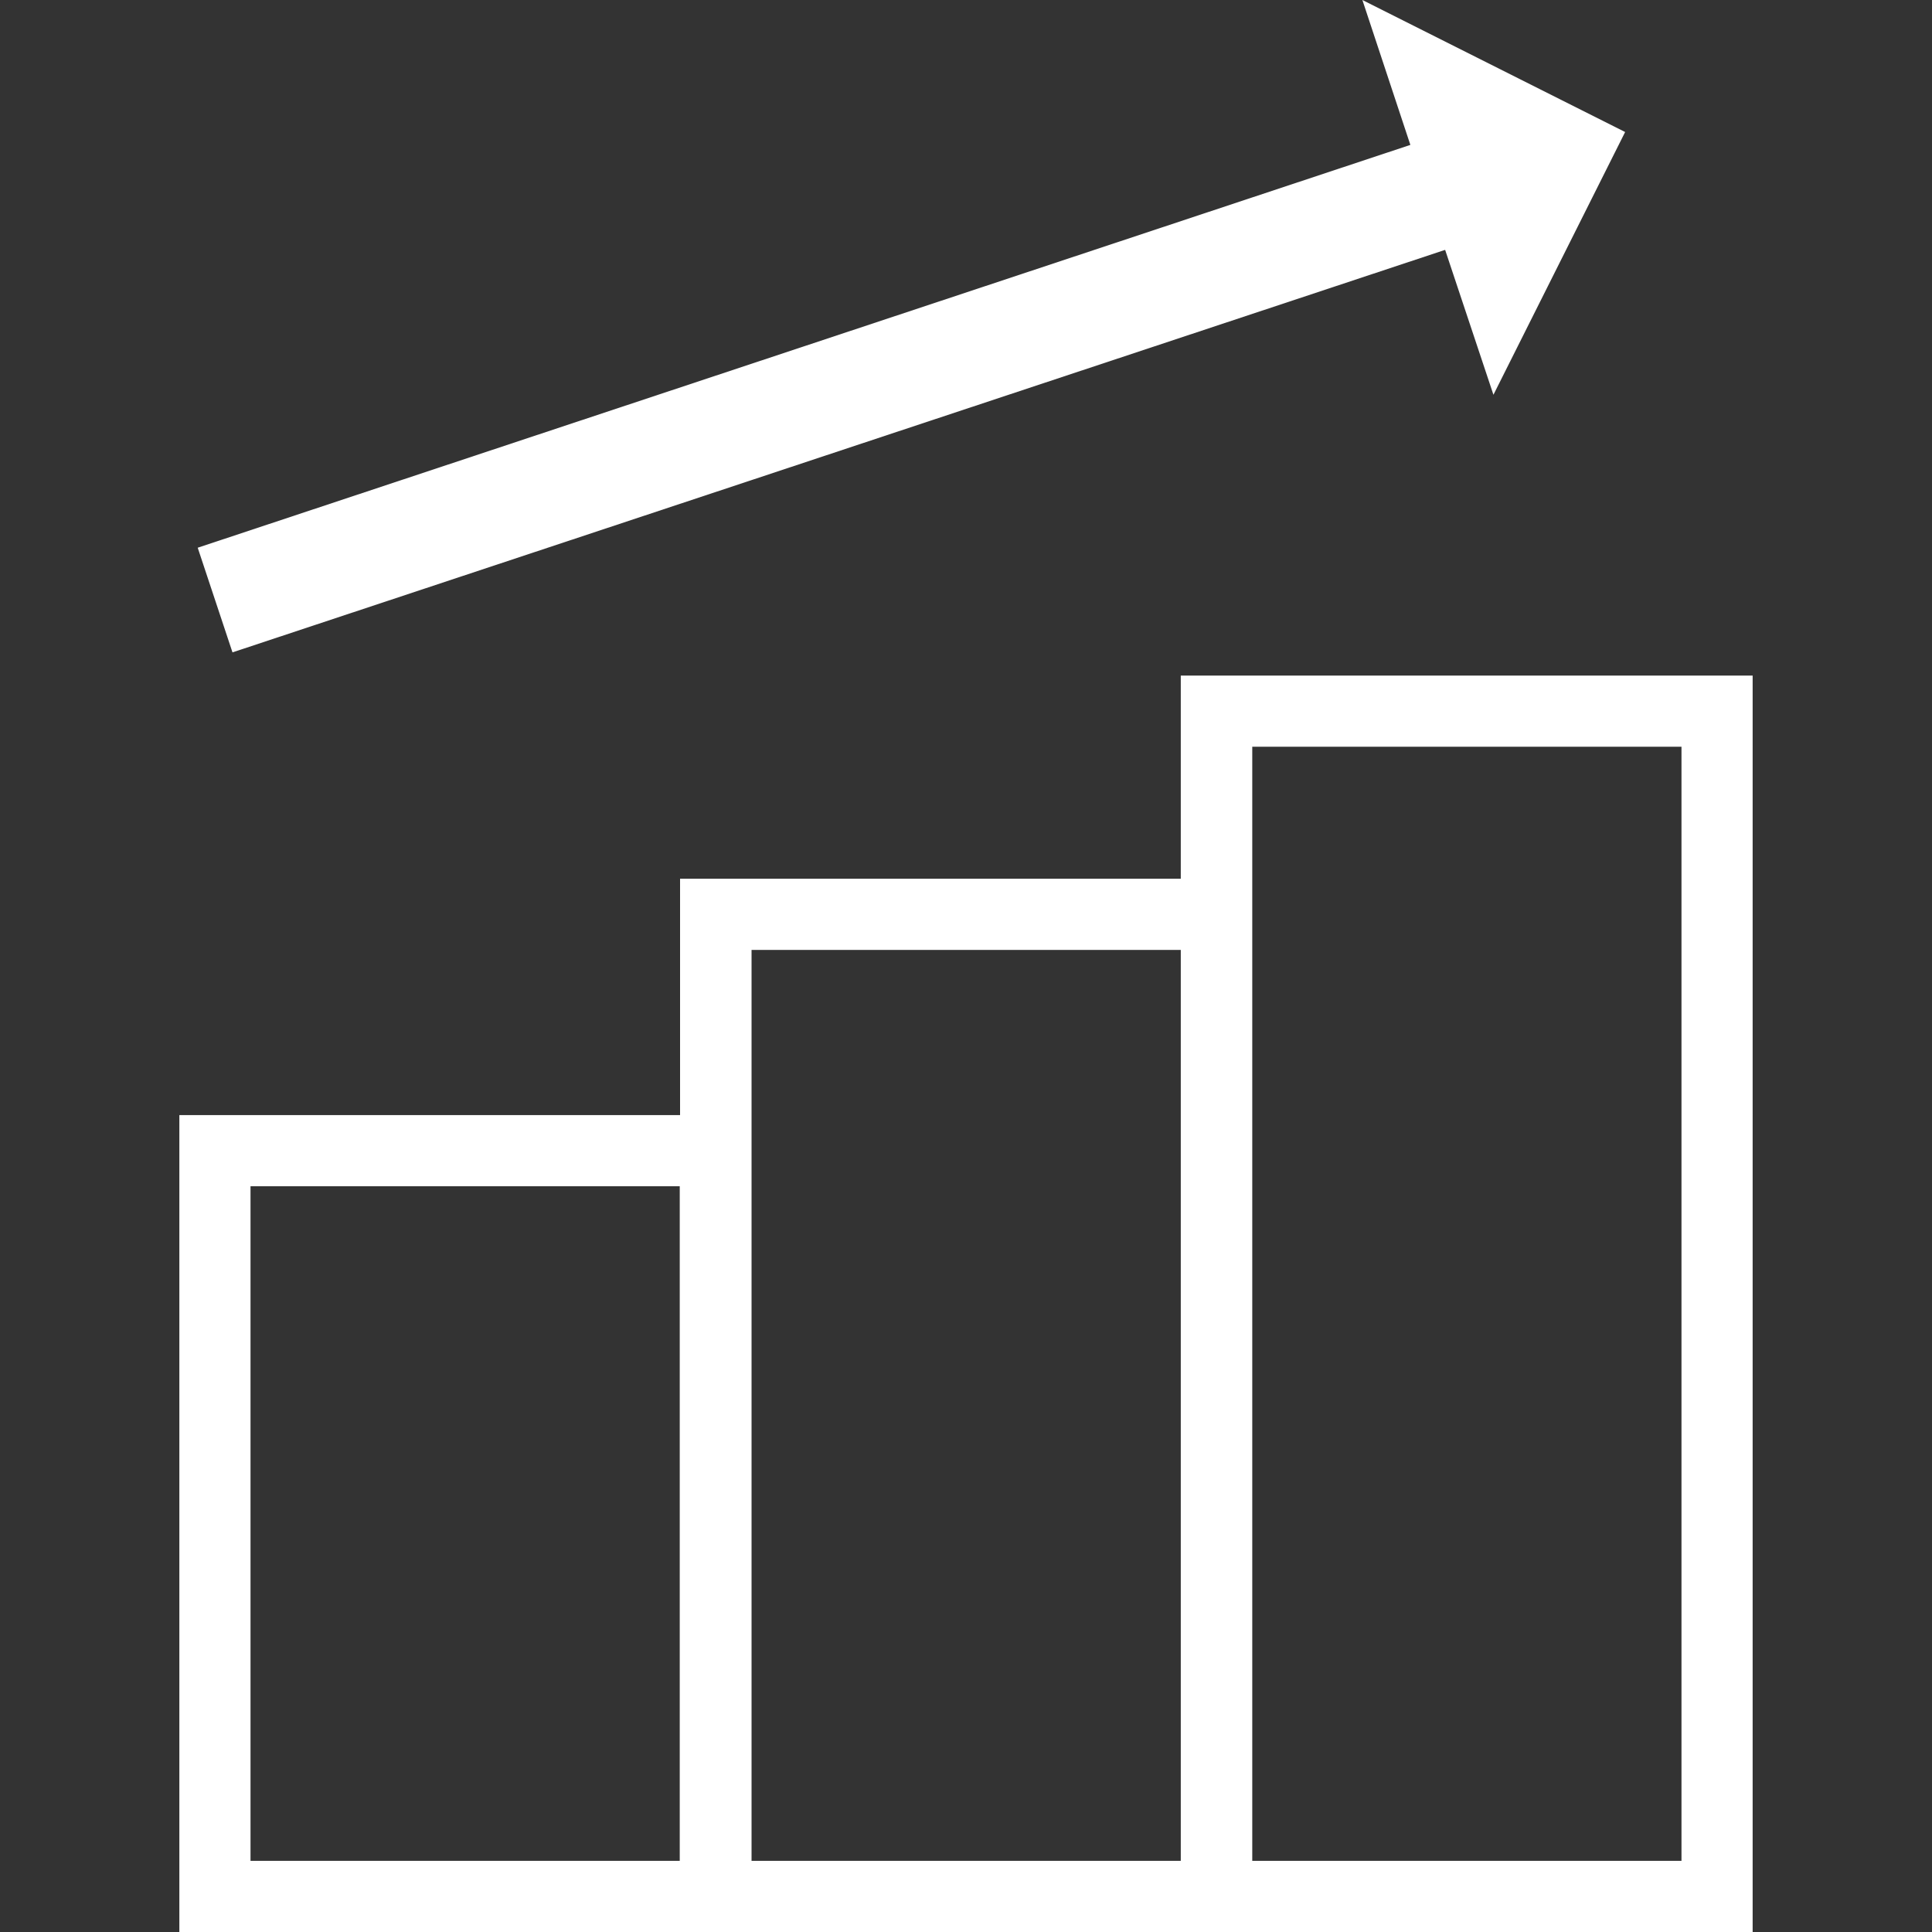
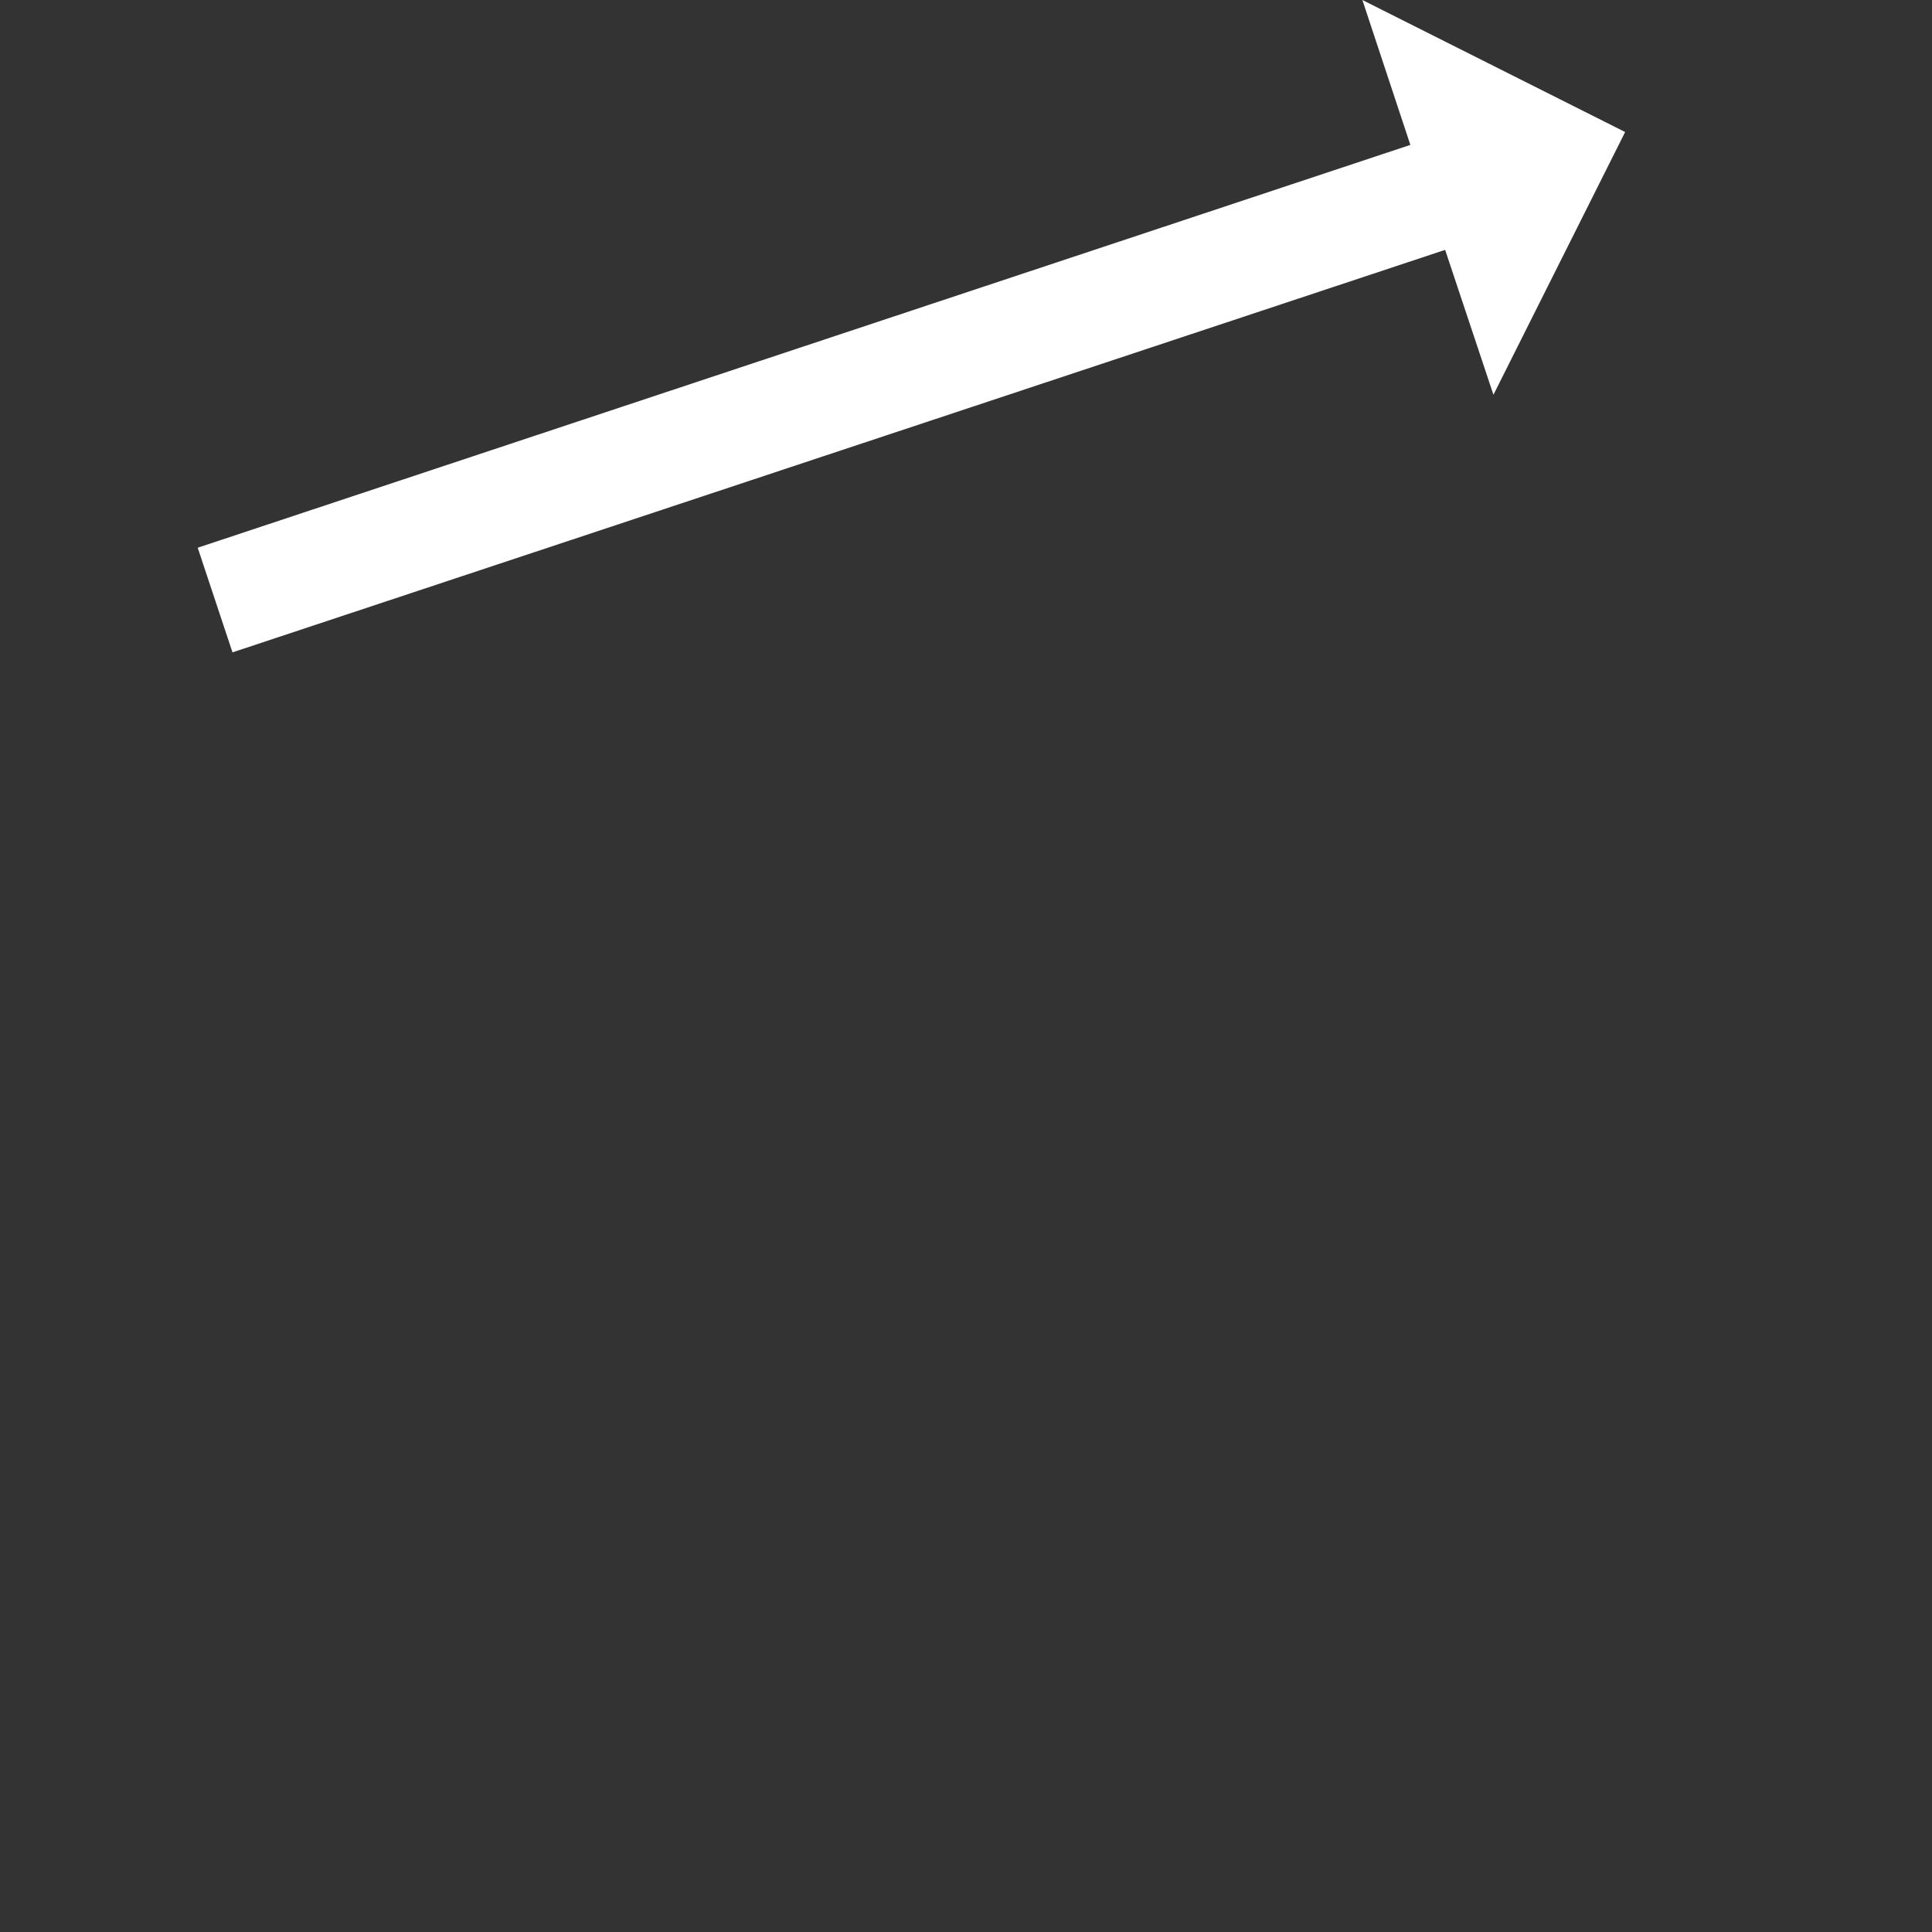
<svg xmlns="http://www.w3.org/2000/svg" id="_レイヤー_2" viewBox="0 0 60 60">
  <rect x="0" y="0" width="60" height="60" fill="#333333" stroke="none" />
  <defs>
    <style>.cls-1{fill:#fff;}.cls-2{fill:none;}</style>
  </defs>
  <g id="_レイヤー_1-2">
    <g>
      <g>
-         <path class="cls-1" d="m36.67,20.98v6.31h-15.55v7.34H5.57v25.37h48.86V20.98h-17.76Zm-15.55,36.81H7.78v-20.95h13.33v20.95Zm15.55,0h-13.33v-28.29h13.33v28.29Zm15.55,0h-13.33V23.19h13.33v34.6Z" />
        <polygon class="cls-1" points="50.47 4.1 42.31 0 43.8 4.5 6.14 17.01 7.22 20.26 44.88 7.76 46.38 12.26 50.47 4.1" />
      </g>
-       <rect class="cls-2" width="60" height="60" />
    </g>
  </g>
</svg>